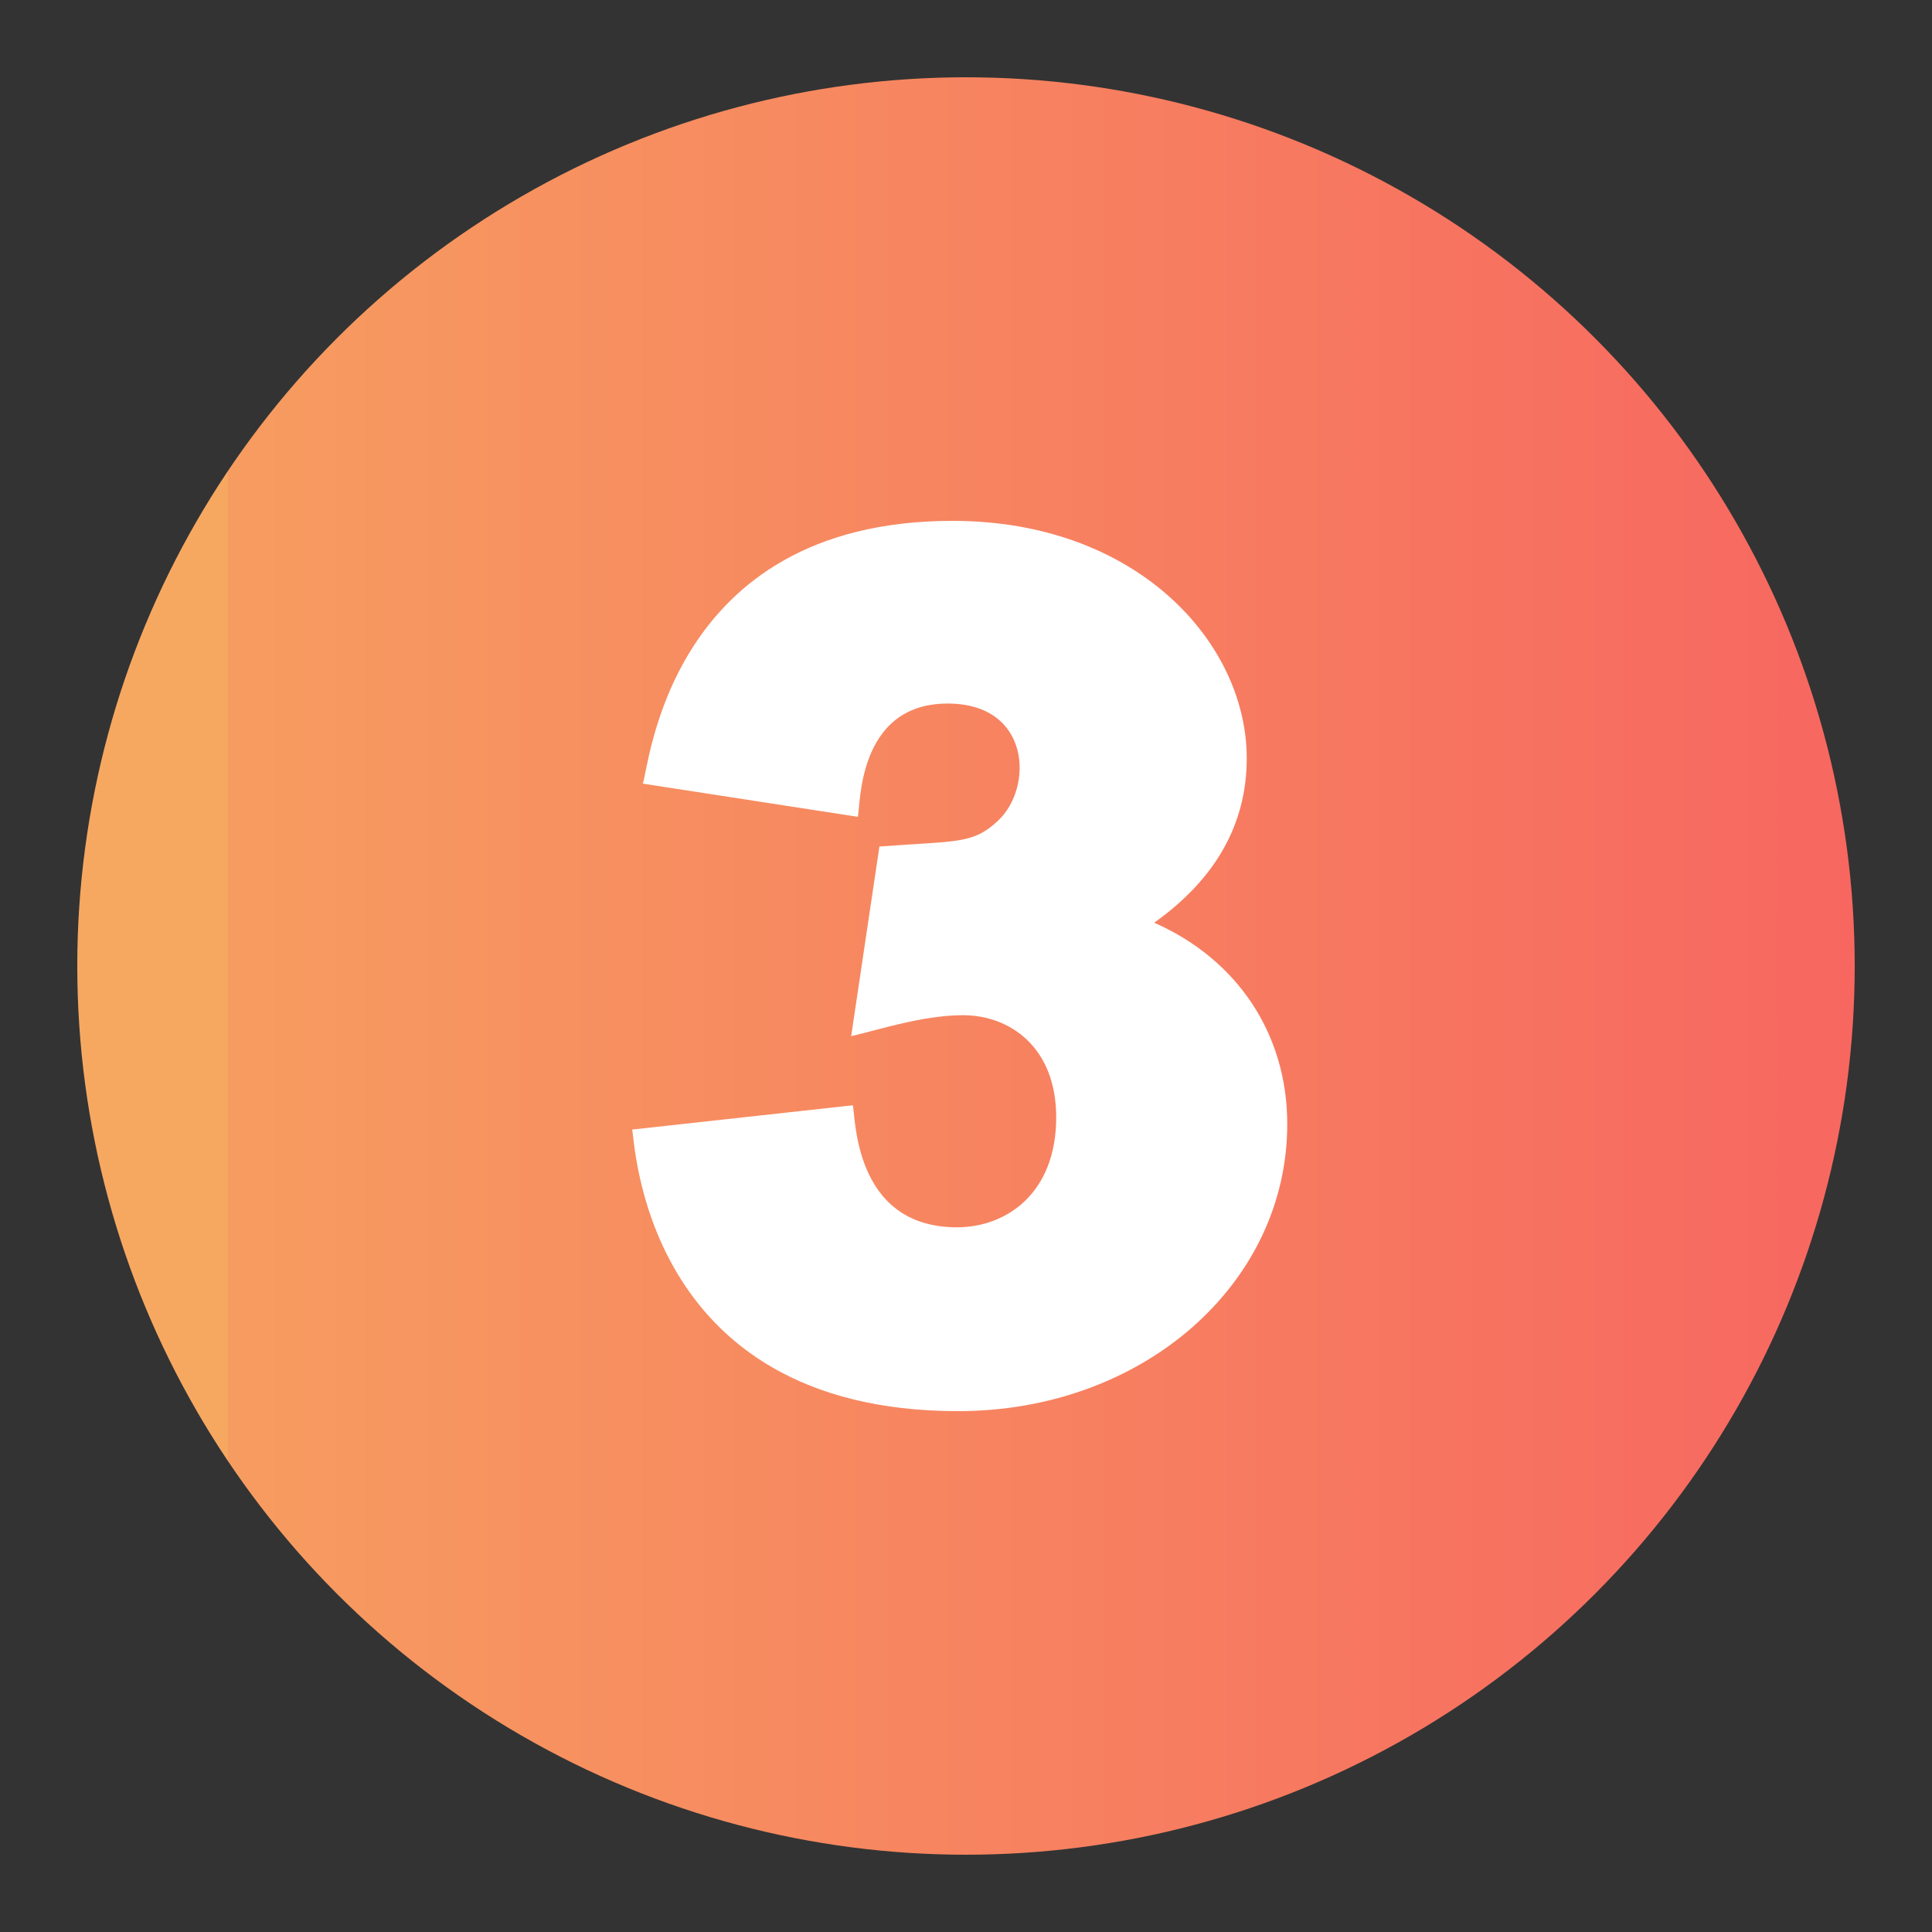
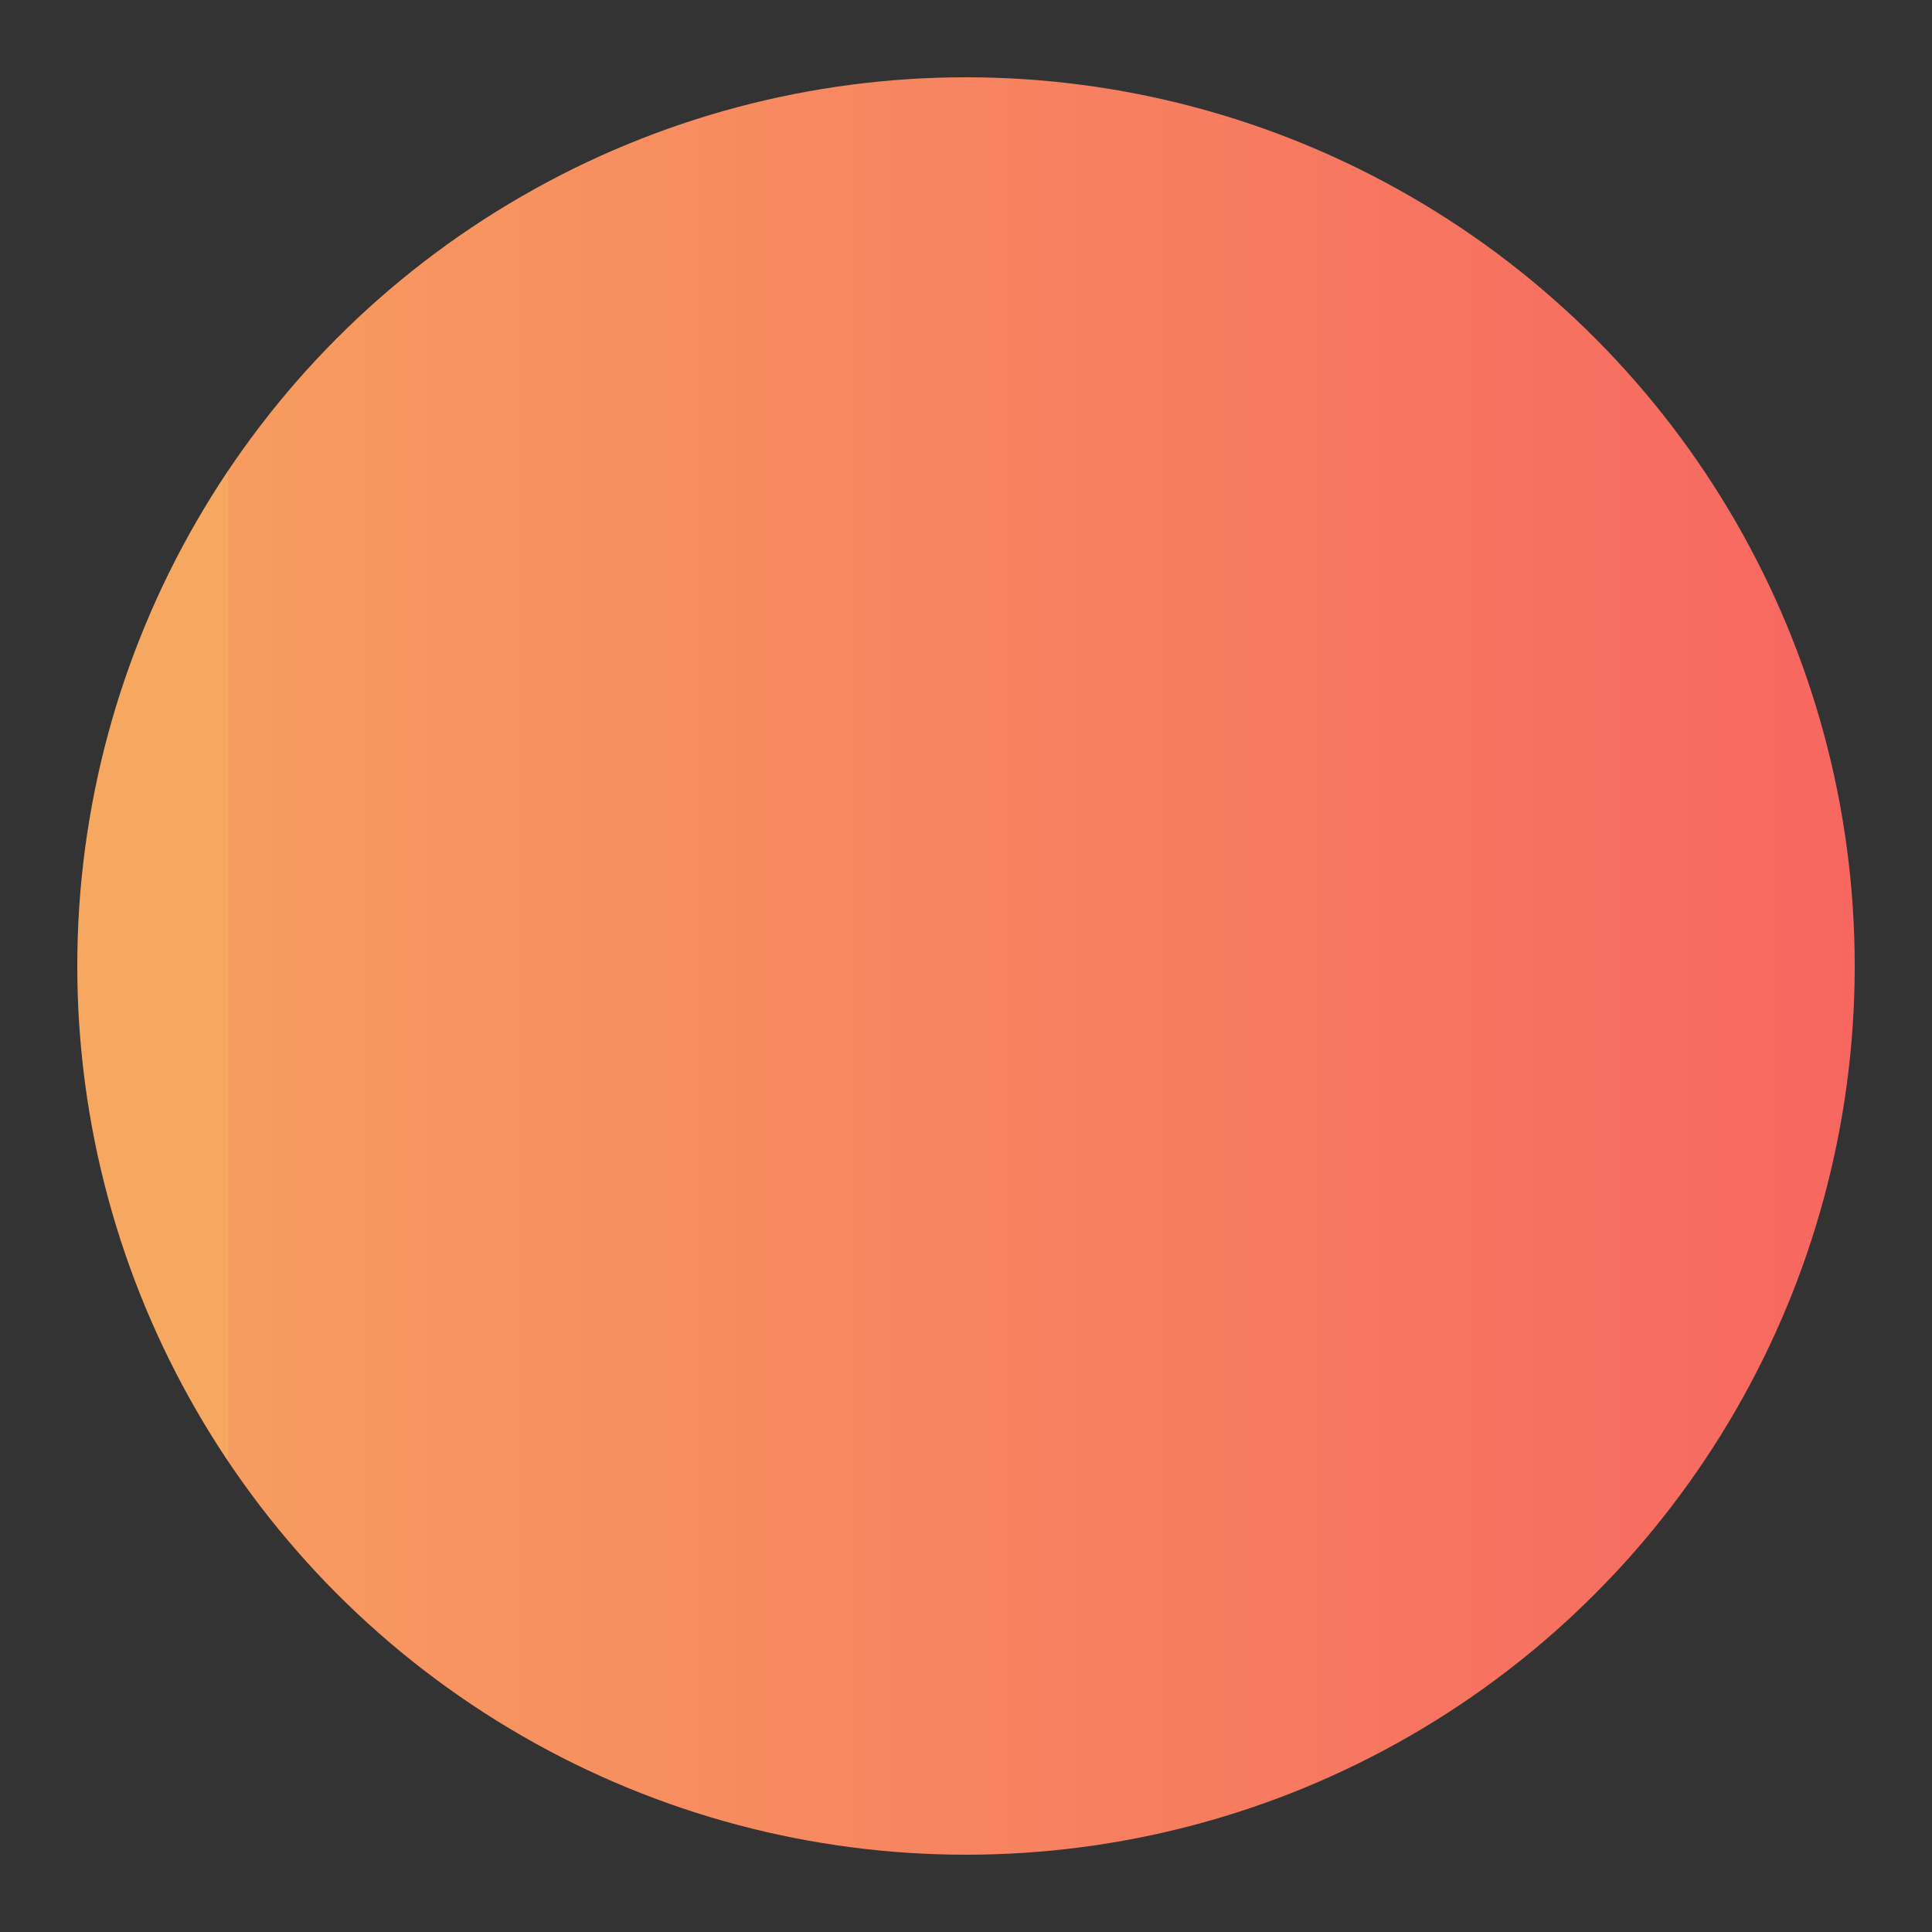
<svg xmlns="http://www.w3.org/2000/svg" width="32" height="32" viewBox="0 0 32 32" fill="none">
  <rect x="0" y="0" width="32" height="32" fill="#333333" stroke="none" />
  <circle cx="16" cy="16" r="14.72" fill="url(#paint0_linear_8_406)" />
  <g clip-path="url(#clip0_8_406)">
-     <path d="M19.117 15.283C20.135 14.559 20.65 13.647 20.65 12.56C20.65 10.641 18.828 8.627 15.778 8.627C11.024 8.627 10.75 12.786 10.645 12.979L14.207 13.529C14.258 13.393 14.173 11.653 15.697 11.653C17.07 11.653 17.122 13.041 16.529 13.595C16.111 13.986 15.853 13.924 14.566 14.021L14.098 17.162C14.539 17.062 15.282 16.815 15.951 16.815C16.719 16.815 17.494 17.338 17.494 18.507C17.494 19.765 16.668 20.328 15.85 20.328C14.11 20.328 14.174 18.432 14.124 18.307L10.47 18.709C10.517 18.796 10.59 23.373 15.87 23.373C18.927 23.373 21.321 21.268 21.321 18.618C21.321 17.115 20.483 15.884 19.117 15.283Z" fill="white" />
-   </g>
+     </g>
  <defs>
    <linearGradient id="paint0_linear_8_406" x1="3.771" y1="16.227" x2="30.72" y2="16.227" gradientUnits="userSpaceOnUse">
      <stop stop-color="#F7A860" />
      <stop offset="0" stop-color="#F79C60" />
      <stop offset="1" stop-color="#F76760" />
    </linearGradient>
    <clipPath id="clip0_8_406">
-       <rect width="15.36" height="15.36" fill="white" transform="translate(8.32 8.32)" />
-     </clipPath>
+       </clipPath>
  </defs>
</svg>